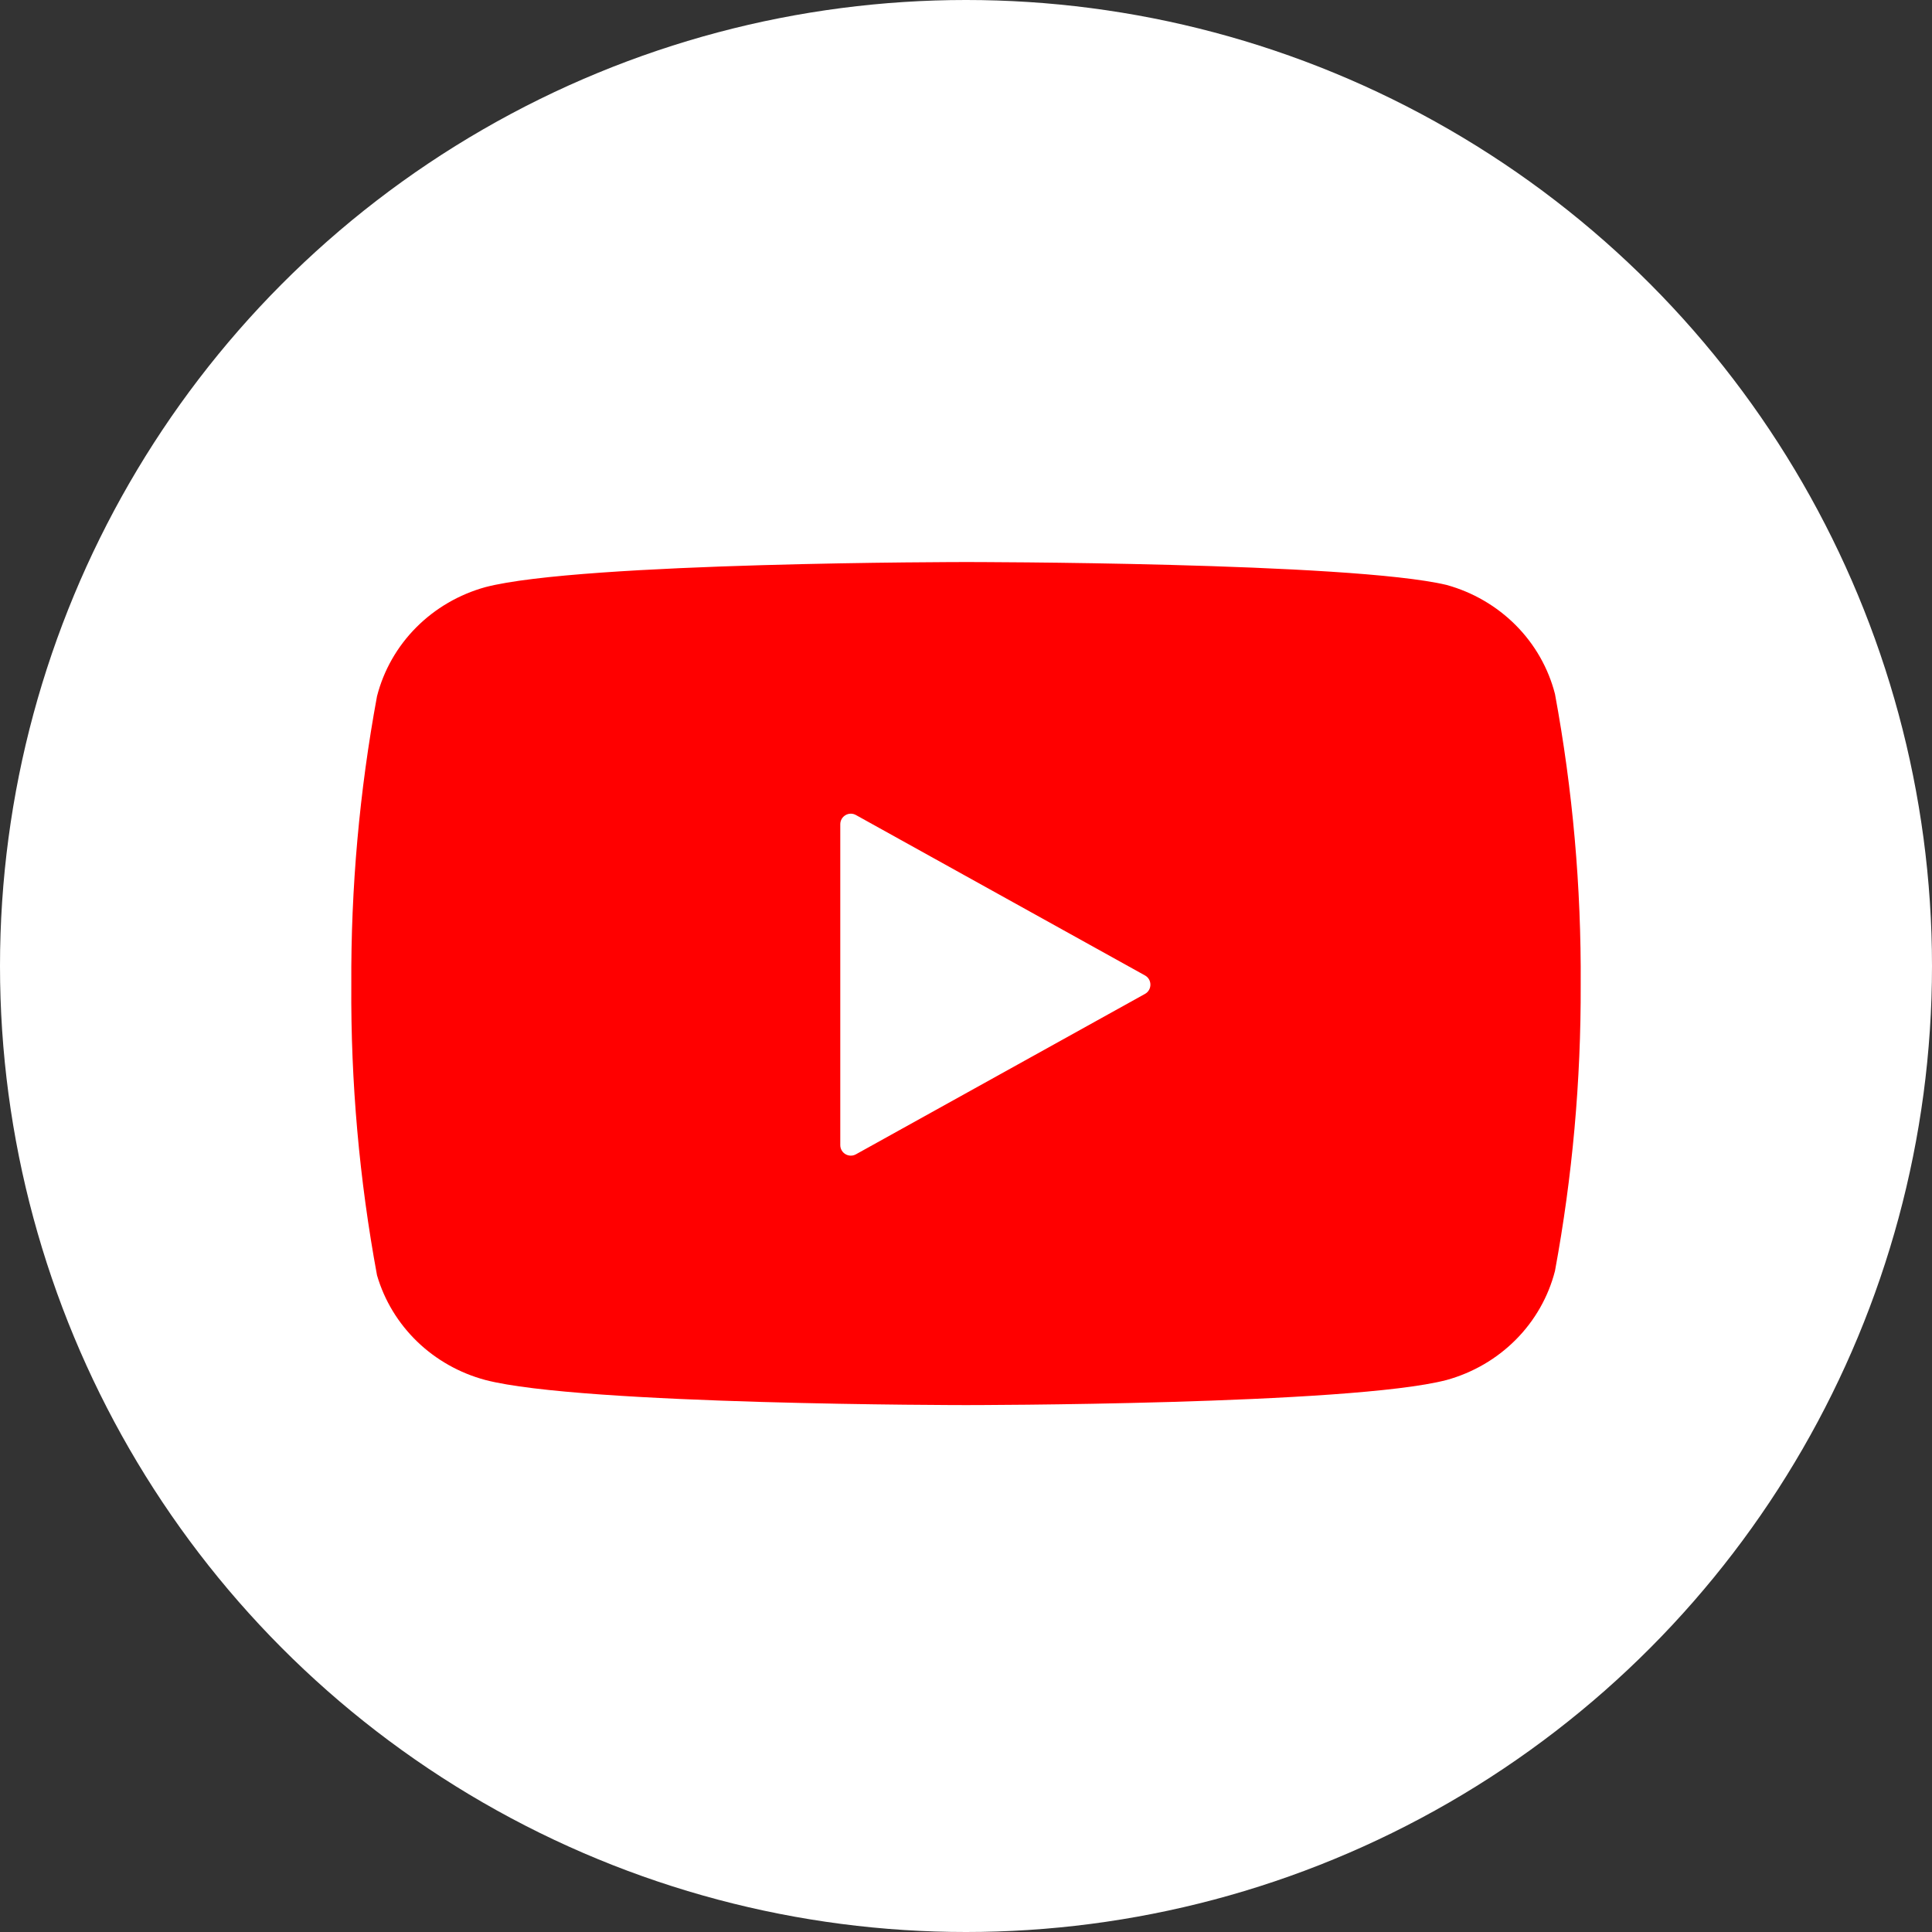
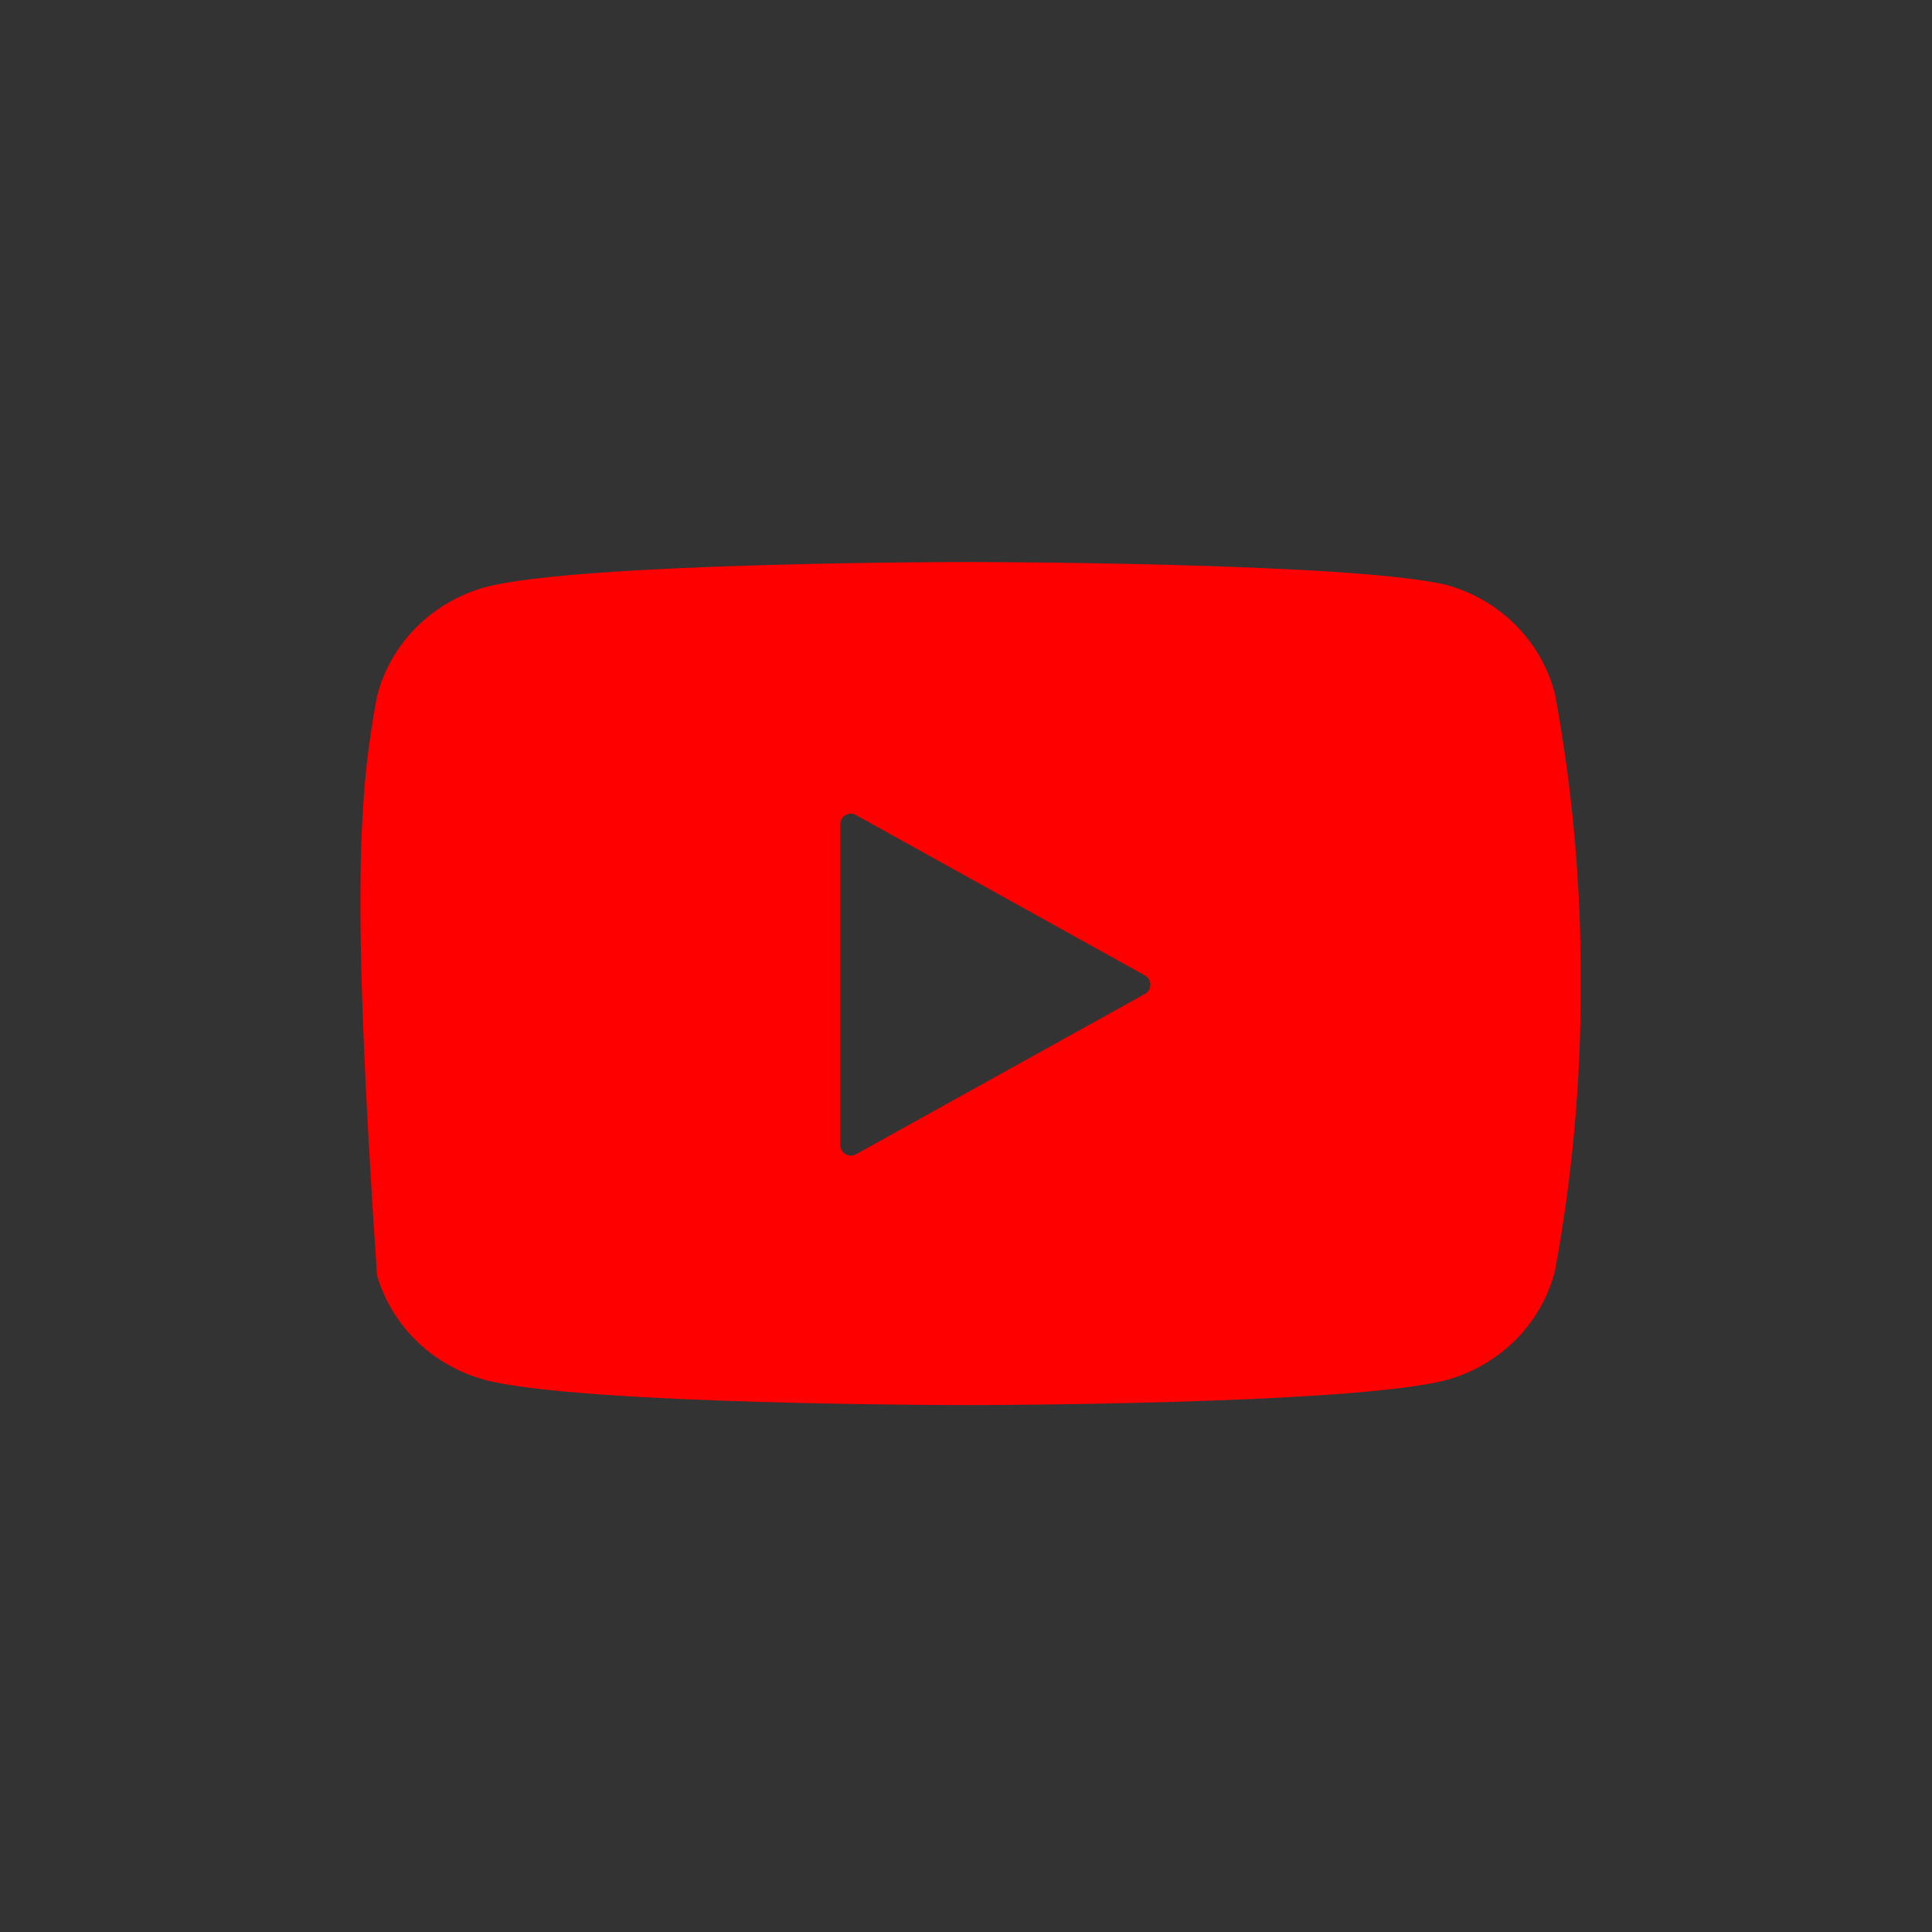
<svg xmlns="http://www.w3.org/2000/svg" width="55" height="55" viewBox="0 0 55 55" fill="none">
  <rect x="0" y="0" width="55" height="55" fill="#333333" stroke="none" />
-   <circle cx="27.5" cy="27.5" r="27.5" fill="white" />
-   <path fill-rule="evenodd" clip-rule="evenodd" d="M43.152 17.8C43.694 18.345 44.078 19.02 44.267 19.757C44.772 22.487 45.017 25.257 44.999 28.031C45.009 30.764 44.764 33.492 44.267 36.181C44.078 36.918 43.694 37.593 43.152 38.138C42.61 38.683 41.93 39.079 41.181 39.286C38.445 40 27.5 40 27.5 40V40C27.5 40 16.555 40 13.819 39.286C13.085 39.09 12.416 38.713 11.875 38.191C11.335 37.669 10.941 37.019 10.733 36.305C10.228 33.575 9.983 30.805 10.001 28.031C9.987 25.278 10.232 22.529 10.733 19.819C10.922 19.082 11.306 18.407 11.848 17.862C12.39 17.317 13.07 16.921 13.819 16.714C16.555 16 27.5 16 27.5 16V16C27.5 16 38.445 16 41.181 16.652C41.93 16.859 42.61 17.255 43.152 17.8ZM32.596 27.769C32.801 27.883 32.801 28.18 32.596 28.294L24.366 32.861C24.166 32.971 23.921 32.827 23.921 32.598V23.465C23.921 23.236 24.166 23.091 24.366 23.202L32.596 27.769Z" fill="#FF0000" />
+   <path fill-rule="evenodd" clip-rule="evenodd" d="M43.152 17.8C43.694 18.345 44.078 19.02 44.267 19.757C44.772 22.487 45.017 25.257 44.999 28.031C45.009 30.764 44.764 33.492 44.267 36.181C44.078 36.918 43.694 37.593 43.152 38.138C42.61 38.683 41.93 39.079 41.181 39.286C38.445 40 27.5 40 27.5 40V40C27.5 40 16.555 40 13.819 39.286C13.085 39.09 12.416 38.713 11.875 38.191C11.335 37.669 10.941 37.019 10.733 36.305C9.987 25.278 10.232 22.529 10.733 19.819C10.922 19.082 11.306 18.407 11.848 17.862C12.39 17.317 13.07 16.921 13.819 16.714C16.555 16 27.5 16 27.5 16V16C27.5 16 38.445 16 41.181 16.652C41.93 16.859 42.61 17.255 43.152 17.8ZM32.596 27.769C32.801 27.883 32.801 28.18 32.596 28.294L24.366 32.861C24.166 32.971 23.921 32.827 23.921 32.598V23.465C23.921 23.236 24.166 23.091 24.366 23.202L32.596 27.769Z" fill="#FF0000" />
</svg>